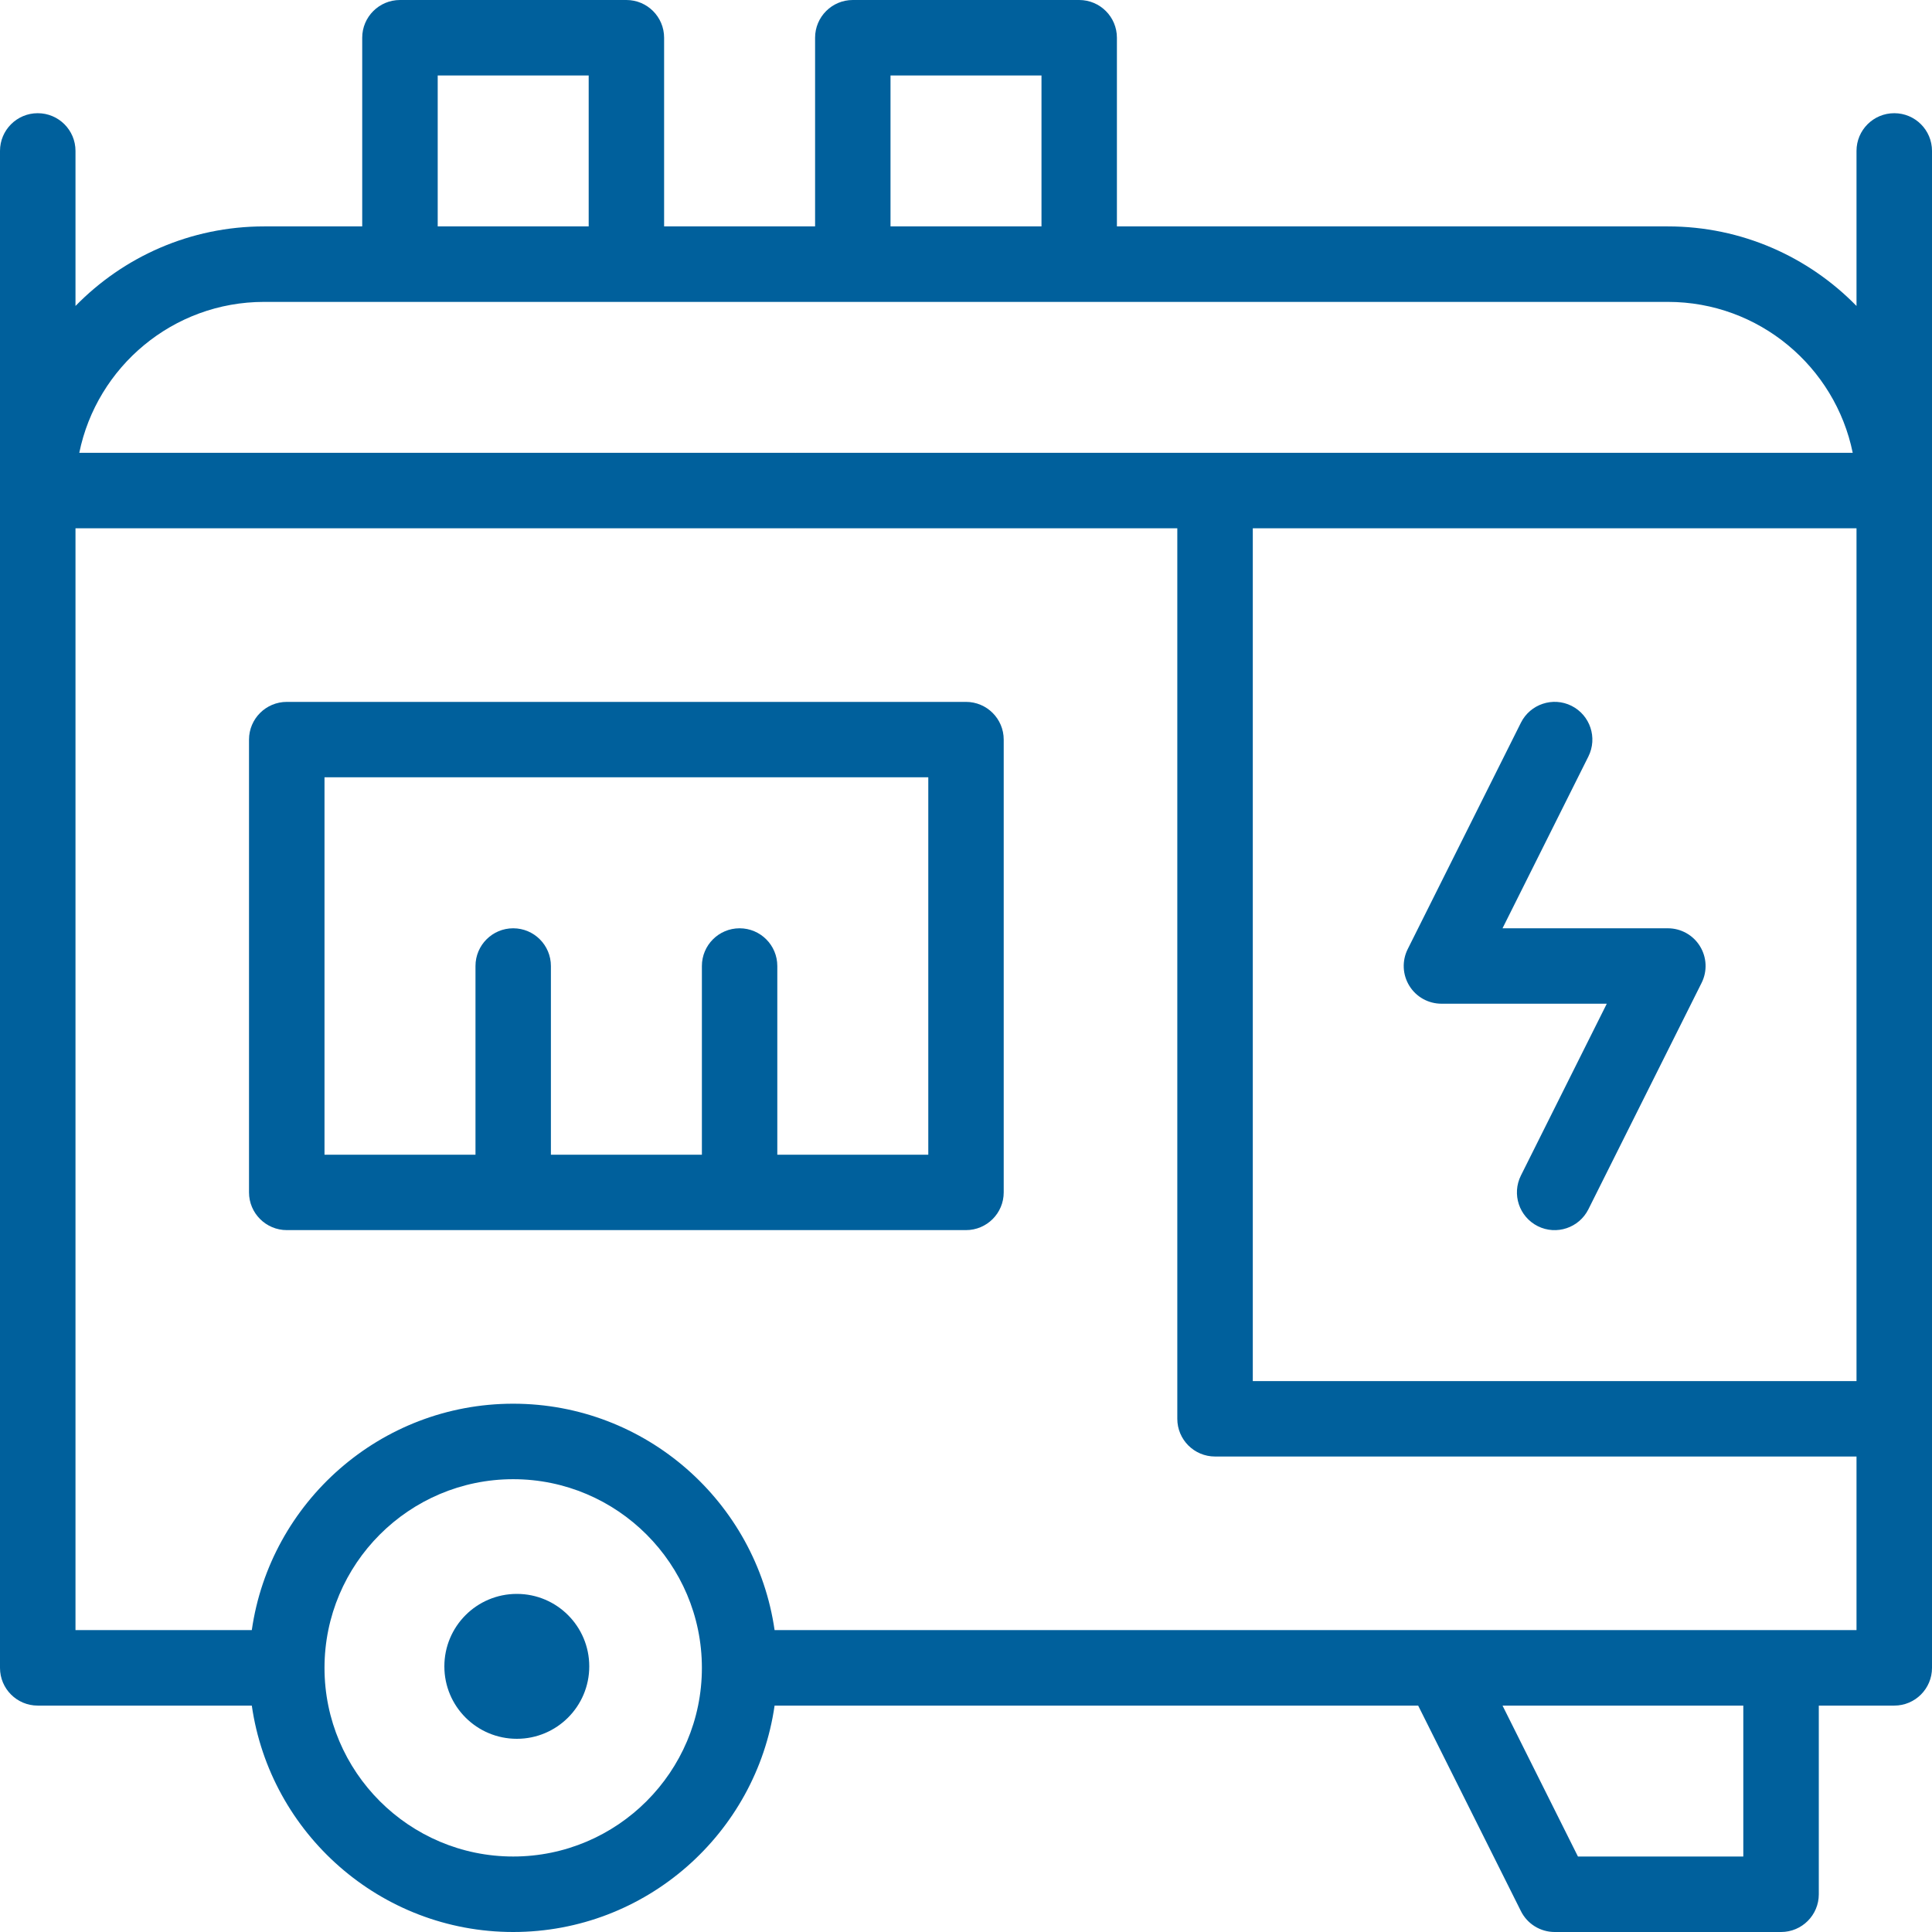
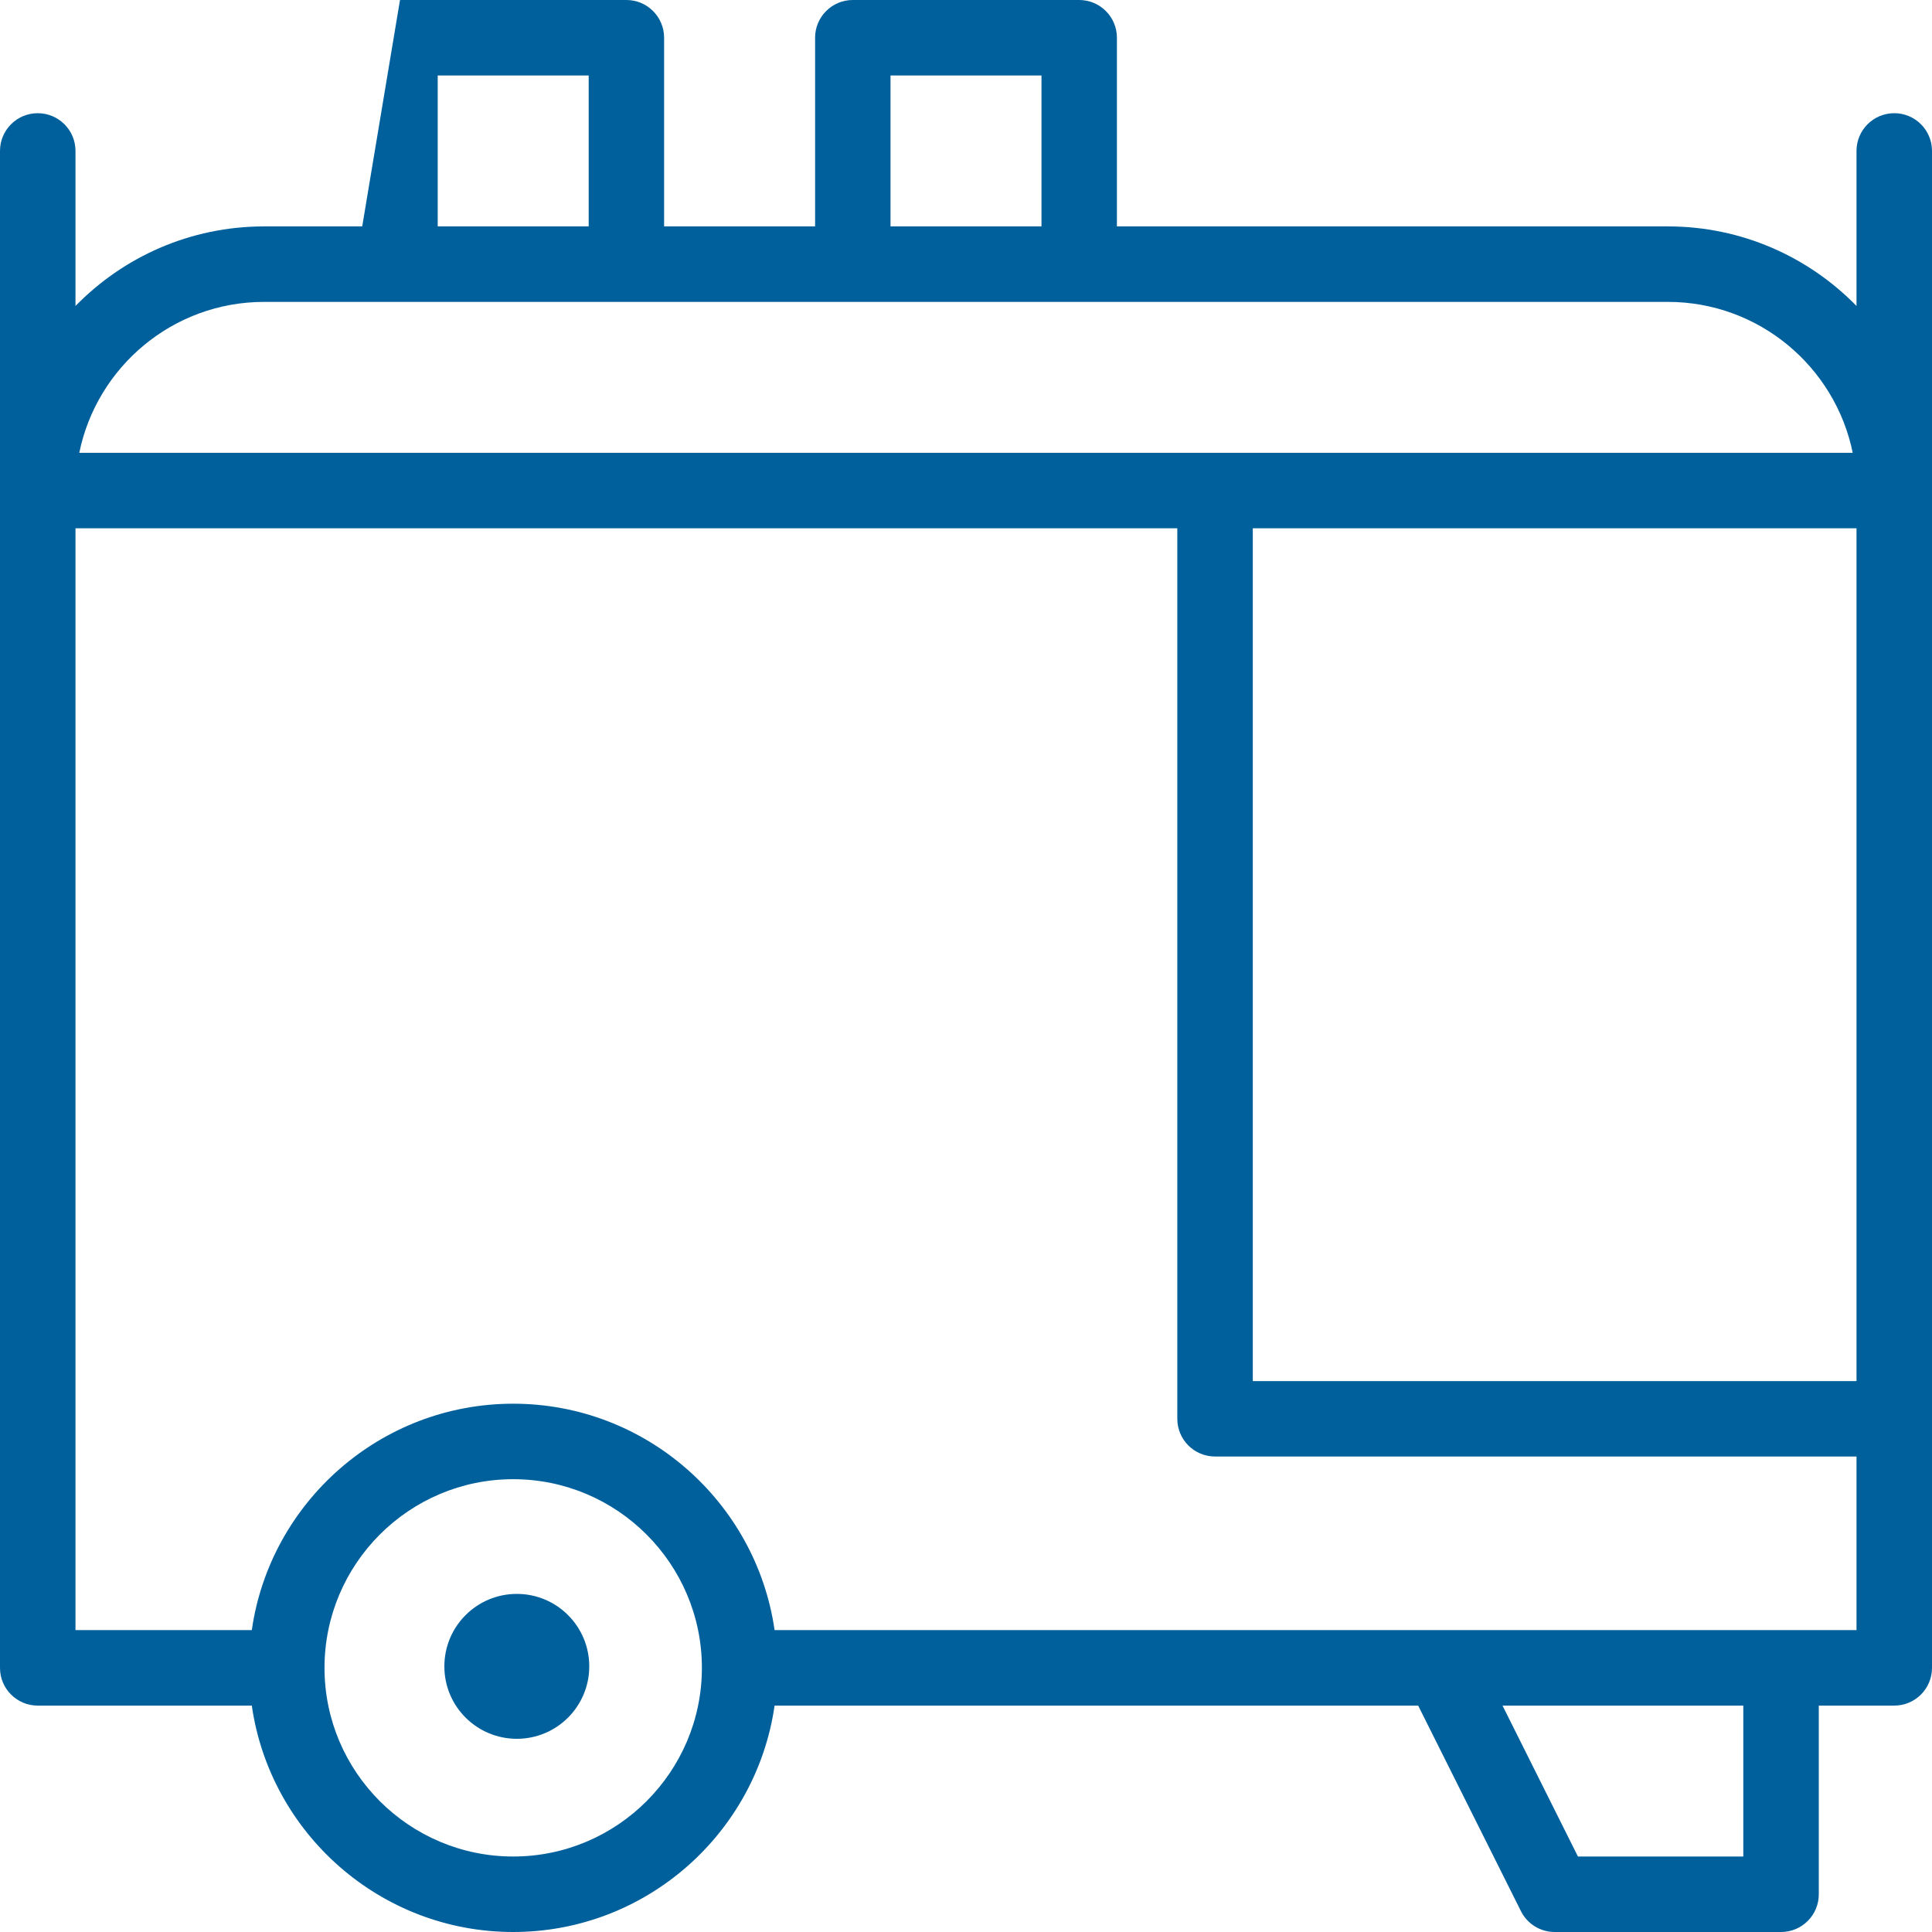
<svg xmlns="http://www.w3.org/2000/svg" width="27px" height="27px" viewBox="0 0 27 27" version="1.1">
  <title>energie-menu-icon</title>
  <g id="Page-1" stroke="none" stroke-width="1" fill="none" fill-rule="evenodd">
    <g id="H_Desktop_HomePage" transform="translate(-1148, -63)" fill="#00609C" fill-rule="nonzero">
      <g id="energie-menu-icon" transform="translate(1148, 63)">
-         <path d="M20.145,14.027 L22.455,14.027 L21.255,16.428 C21.125,16.689 21.23,17.005 21.491,17.136 C21.751,17.266 22.068,17.16 22.198,16.9 L23.78,13.736 C23.862,13.572 23.853,13.378 23.757,13.223 C23.661,13.067 23.491,12.973 23.309,12.973 L20.998,12.973 L22.198,10.572 C22.328,10.311 22.223,9.995 21.962,9.864 C21.702,9.734 21.385,9.84 21.255,10.1 L19.673,13.264 C19.591,13.428 19.6,13.622 19.696,13.777 C19.792,13.933 19.962,14.027 20.145,14.027 L20.145,14.027 Z" id="Path" />
-         <path d="M13.5,9.809 L4.008,9.809 C3.717,9.809 3.48,10.045 3.48,10.336 L3.48,16.664 C3.48,16.955 3.717,17.191 4.008,17.191 L13.5,17.191 C13.791,17.191 14.027,16.955 14.027,16.664 L14.027,10.336 C14.027,10.045 13.791,9.809 13.5,9.809 Z M12.973,16.137 L10.863,16.137 L10.863,13.5 C10.863,13.209 10.627,12.973 10.336,12.973 C10.045,12.973 9.809,13.209 9.809,13.5 L9.809,16.137 L7.699,16.137 L7.699,13.5 C7.699,13.209 7.463,12.973 7.172,12.973 C6.881,12.973 6.645,13.209 6.645,13.5 L6.645,16.137 L4.535,16.137 L4.535,10.863 L12.973,10.863 L12.973,16.137 Z" id="Shape" />
-         <path d="M26.473,1.582 C26.181,1.582 25.945,1.818 25.945,2.109 L25.945,4.276 C25.275,3.59 24.341,3.164 23.309,3.164 L15.609,3.164 L15.609,0.527 C15.609,0.236 15.373,0 15.082,0 L11.918,0 C11.627,0 11.391,0.236 11.391,0.527 L11.391,3.164 L9.281,3.164 L9.281,0.527 C9.281,0.236 9.045,0 8.754,0 L5.59,0 C5.299,0 5.062,0.236 5.062,0.527 L5.062,3.164 L3.691,3.164 C2.659,3.164 1.725,3.59 1.055,4.276 L1.055,2.109 C1.055,1.818 0.819,1.582 0.527,1.582 C0.236,1.582 0,1.818 0,2.109 L0,23.309 C0,23.6 0.236,23.836 0.527,23.836 L3.519,23.836 C3.776,25.622 5.316,27 7.172,27 C9.028,27 10.568,25.622 10.825,23.836 L19.819,23.836 L21.255,26.708 C21.344,26.887 21.527,27 21.727,27 L24.891,27 C25.182,27 25.418,26.764 25.418,26.473 L25.418,23.836 L26.473,23.836 C26.764,23.836 27,23.6 27,23.309 C27,22.739 27,2.679 27,2.109 C27,1.818 26.764,1.582 26.473,1.582 Z M12.445,1.055 L14.555,1.055 L14.555,3.164 L12.445,3.164 L12.445,1.055 Z M6.117,1.055 L8.227,1.055 L8.227,3.164 L6.117,3.164 L6.117,1.055 Z M7.172,25.945 C5.718,25.945 4.535,24.762 4.535,23.309 C4.535,21.855 5.718,20.672 7.172,20.672 C8.626,20.672 9.809,21.855 9.809,23.309 C9.809,24.762 8.626,25.945 7.172,25.945 Z M24.363,25.945 L22.052,25.945 L20.998,23.836 L24.363,23.836 L24.363,25.945 Z M25.945,22.781 L10.825,22.781 C10.568,20.995 9.028,19.617 7.172,19.617 C5.316,19.617 3.775,20.995 3.519,22.781 L1.055,22.781 L1.055,7.383 L11.106,7.383 C11.397,7.383 11.633,7.147 11.633,6.855 C11.633,6.564 11.397,6.328 11.106,6.328 L1.108,6.328 C1.353,5.126 2.418,4.219 3.691,4.219 L23.309,4.219 C24.582,4.219 25.647,5.126 25.892,6.328 L11.127,6.328 C10.836,6.328 10.6,6.564 10.6,6.855 C10.6,7.147 10.836,7.383 11.127,7.383 L16.453,7.383 L16.453,19.828 C16.453,20.119 16.689,20.355 16.98,20.355 L25.945,20.355 L25.945,22.781 Z M7.223,22.275 C7.782,22.275 8.235,22.728 8.235,23.288 C8.235,23.847 7.782,24.3 7.223,24.3 C6.663,24.3 6.21,23.847 6.21,23.288 C6.21,22.728 6.663,22.275 7.223,22.275 Z M25.945,7.383 L25.945,19.301 L17.508,19.301 L17.508,7.383 L25.945,7.383 Z" id="Shape" />
+         <path d="M26.473,1.582 C26.181,1.582 25.945,1.818 25.945,2.109 L25.945,4.276 C25.275,3.59 24.341,3.164 23.309,3.164 L15.609,3.164 L15.609,0.527 C15.609,0.236 15.373,0 15.082,0 L11.918,0 C11.627,0 11.391,0.236 11.391,0.527 L11.391,3.164 L9.281,3.164 L9.281,0.527 C9.281,0.236 9.045,0 8.754,0 L5.59,0 L5.062,3.164 L3.691,3.164 C2.659,3.164 1.725,3.59 1.055,4.276 L1.055,2.109 C1.055,1.818 0.819,1.582 0.527,1.582 C0.236,1.582 0,1.818 0,2.109 L0,23.309 C0,23.6 0.236,23.836 0.527,23.836 L3.519,23.836 C3.776,25.622 5.316,27 7.172,27 C9.028,27 10.568,25.622 10.825,23.836 L19.819,23.836 L21.255,26.708 C21.344,26.887 21.527,27 21.727,27 L24.891,27 C25.182,27 25.418,26.764 25.418,26.473 L25.418,23.836 L26.473,23.836 C26.764,23.836 27,23.6 27,23.309 C27,22.739 27,2.679 27,2.109 C27,1.818 26.764,1.582 26.473,1.582 Z M12.445,1.055 L14.555,1.055 L14.555,3.164 L12.445,3.164 L12.445,1.055 Z M6.117,1.055 L8.227,1.055 L8.227,3.164 L6.117,3.164 L6.117,1.055 Z M7.172,25.945 C5.718,25.945 4.535,24.762 4.535,23.309 C4.535,21.855 5.718,20.672 7.172,20.672 C8.626,20.672 9.809,21.855 9.809,23.309 C9.809,24.762 8.626,25.945 7.172,25.945 Z M24.363,25.945 L22.052,25.945 L20.998,23.836 L24.363,23.836 L24.363,25.945 Z M25.945,22.781 L10.825,22.781 C10.568,20.995 9.028,19.617 7.172,19.617 C5.316,19.617 3.775,20.995 3.519,22.781 L1.055,22.781 L1.055,7.383 L11.106,7.383 C11.397,7.383 11.633,7.147 11.633,6.855 C11.633,6.564 11.397,6.328 11.106,6.328 L1.108,6.328 C1.353,5.126 2.418,4.219 3.691,4.219 L23.309,4.219 C24.582,4.219 25.647,5.126 25.892,6.328 L11.127,6.328 C10.836,6.328 10.6,6.564 10.6,6.855 C10.6,7.147 10.836,7.383 11.127,7.383 L16.453,7.383 L16.453,19.828 C16.453,20.119 16.689,20.355 16.98,20.355 L25.945,20.355 L25.945,22.781 Z M7.223,22.275 C7.782,22.275 8.235,22.728 8.235,23.288 C8.235,23.847 7.782,24.3 7.223,24.3 C6.663,24.3 6.21,23.847 6.21,23.288 C6.21,22.728 6.663,22.275 7.223,22.275 Z M25.945,7.383 L25.945,19.301 L17.508,19.301 L17.508,7.383 L25.945,7.383 Z" id="Shape" />
      </g>
    </g>
  </g>
</svg>